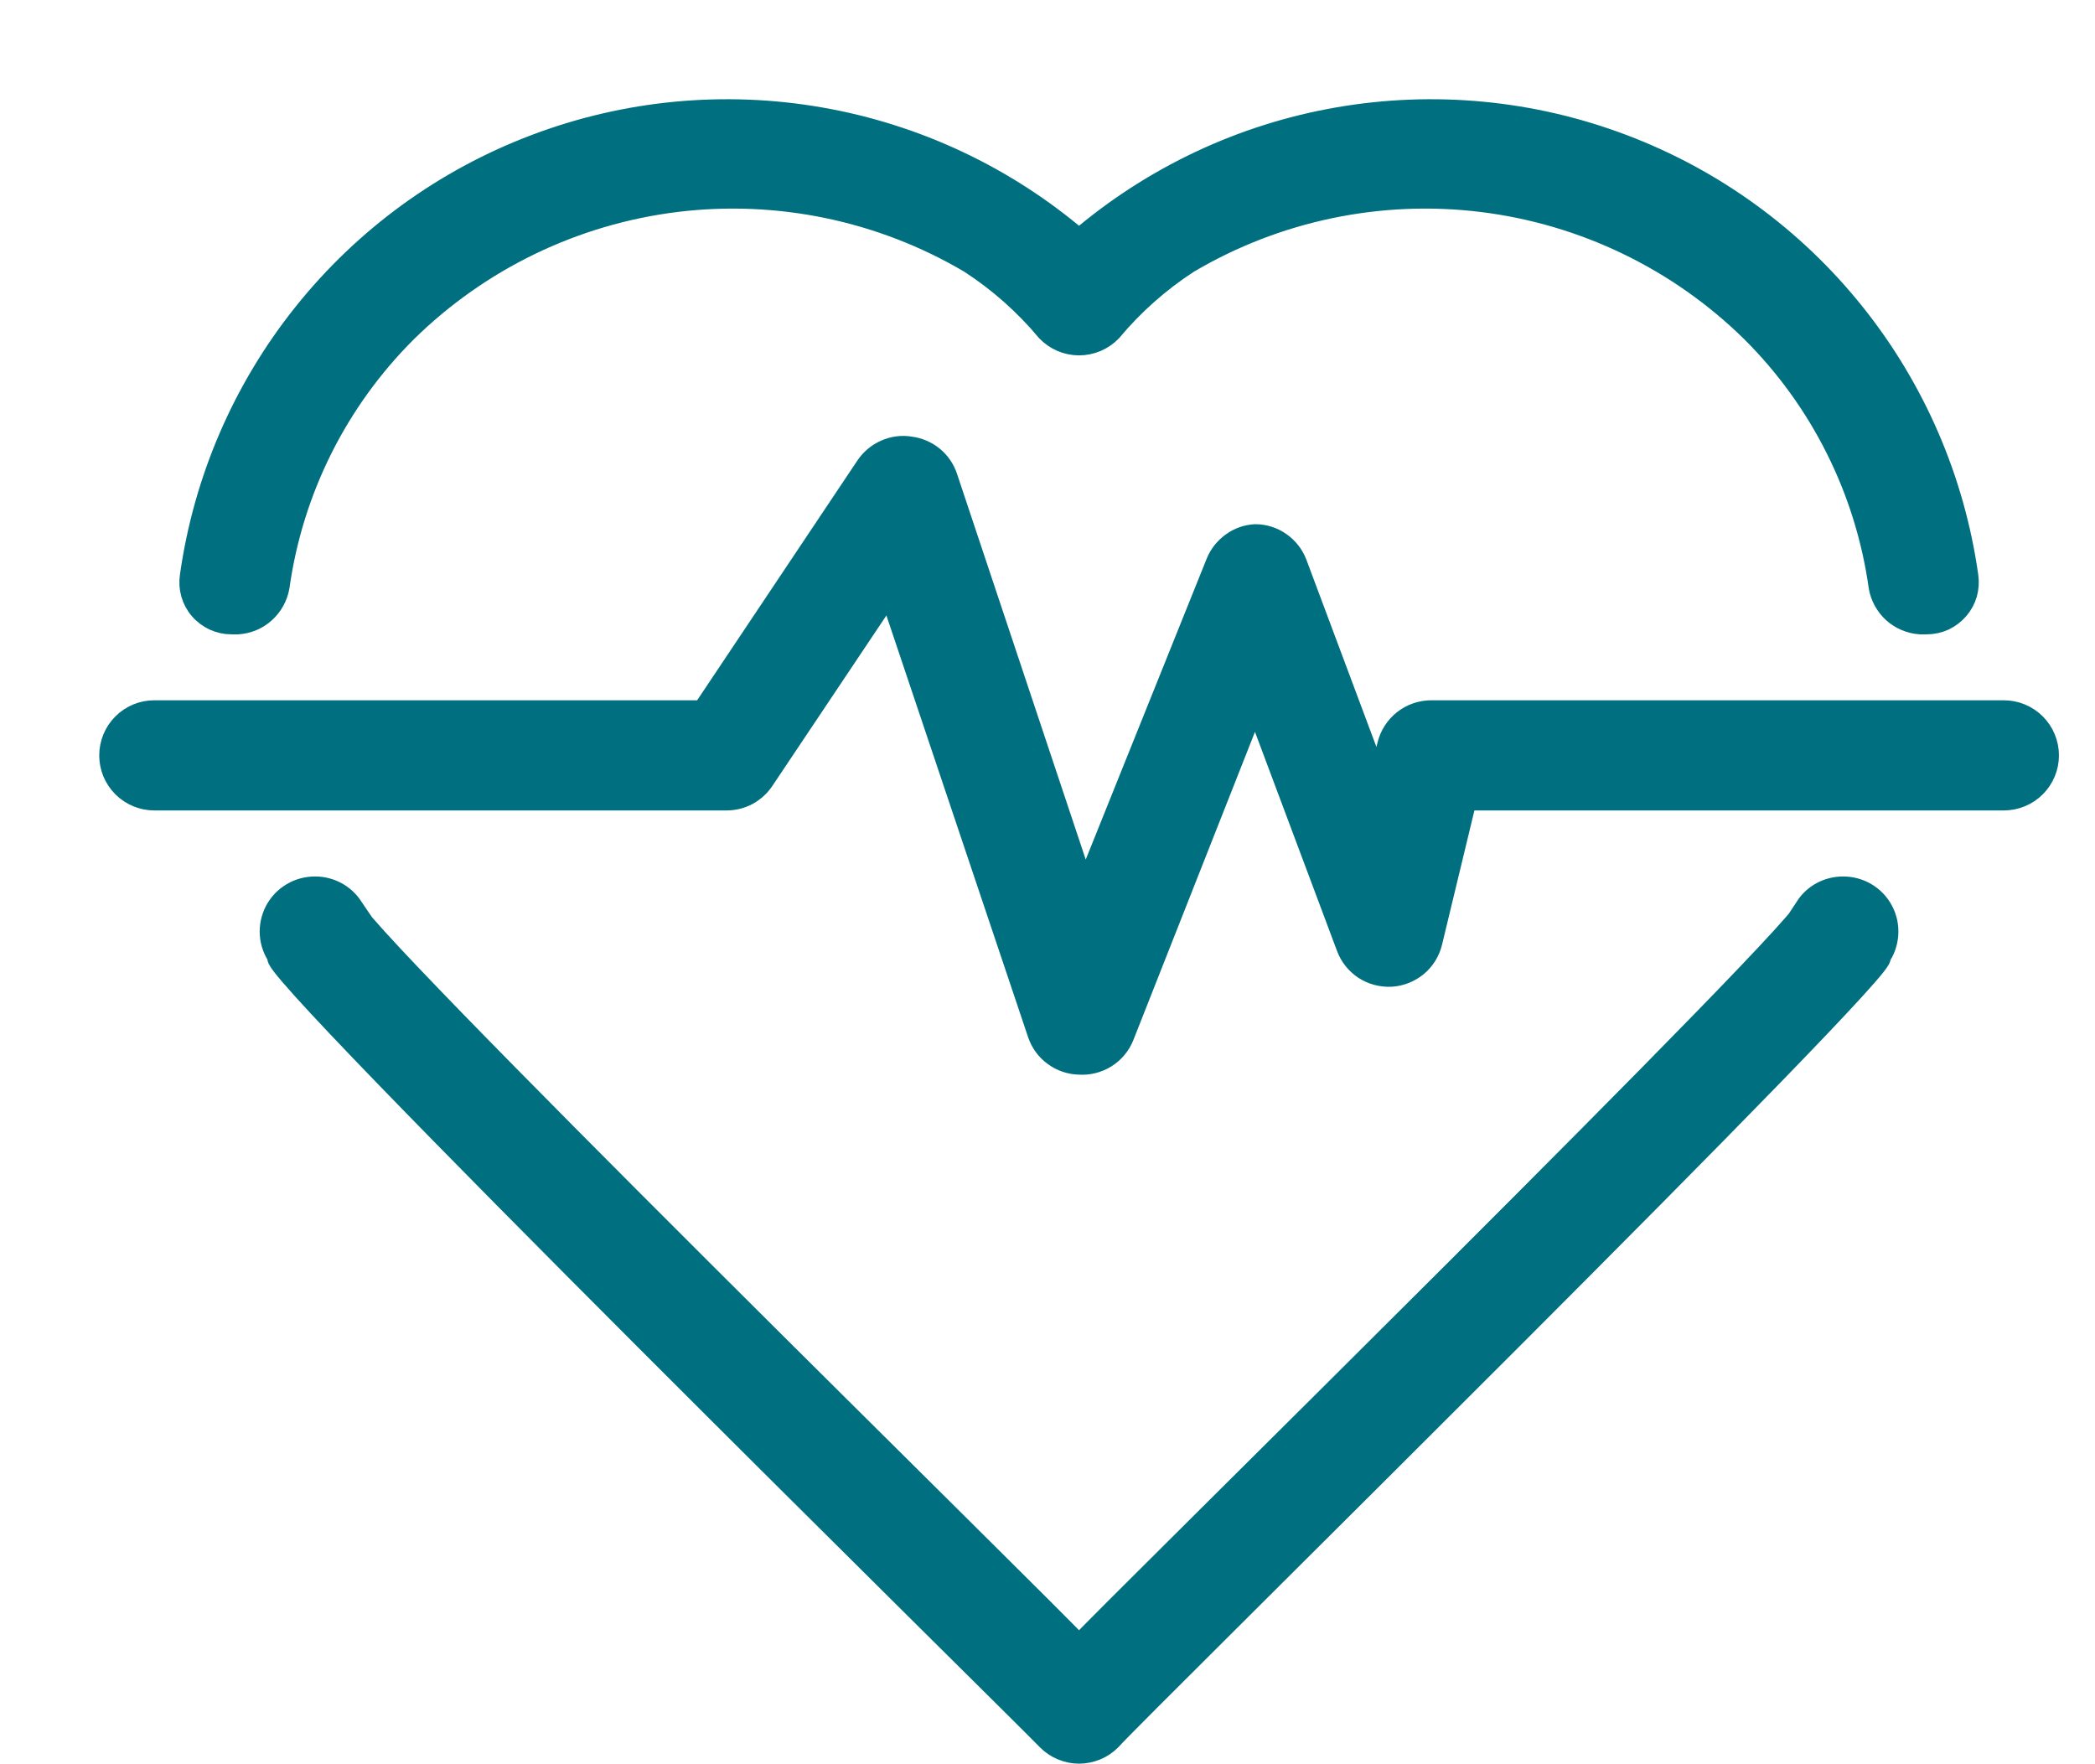
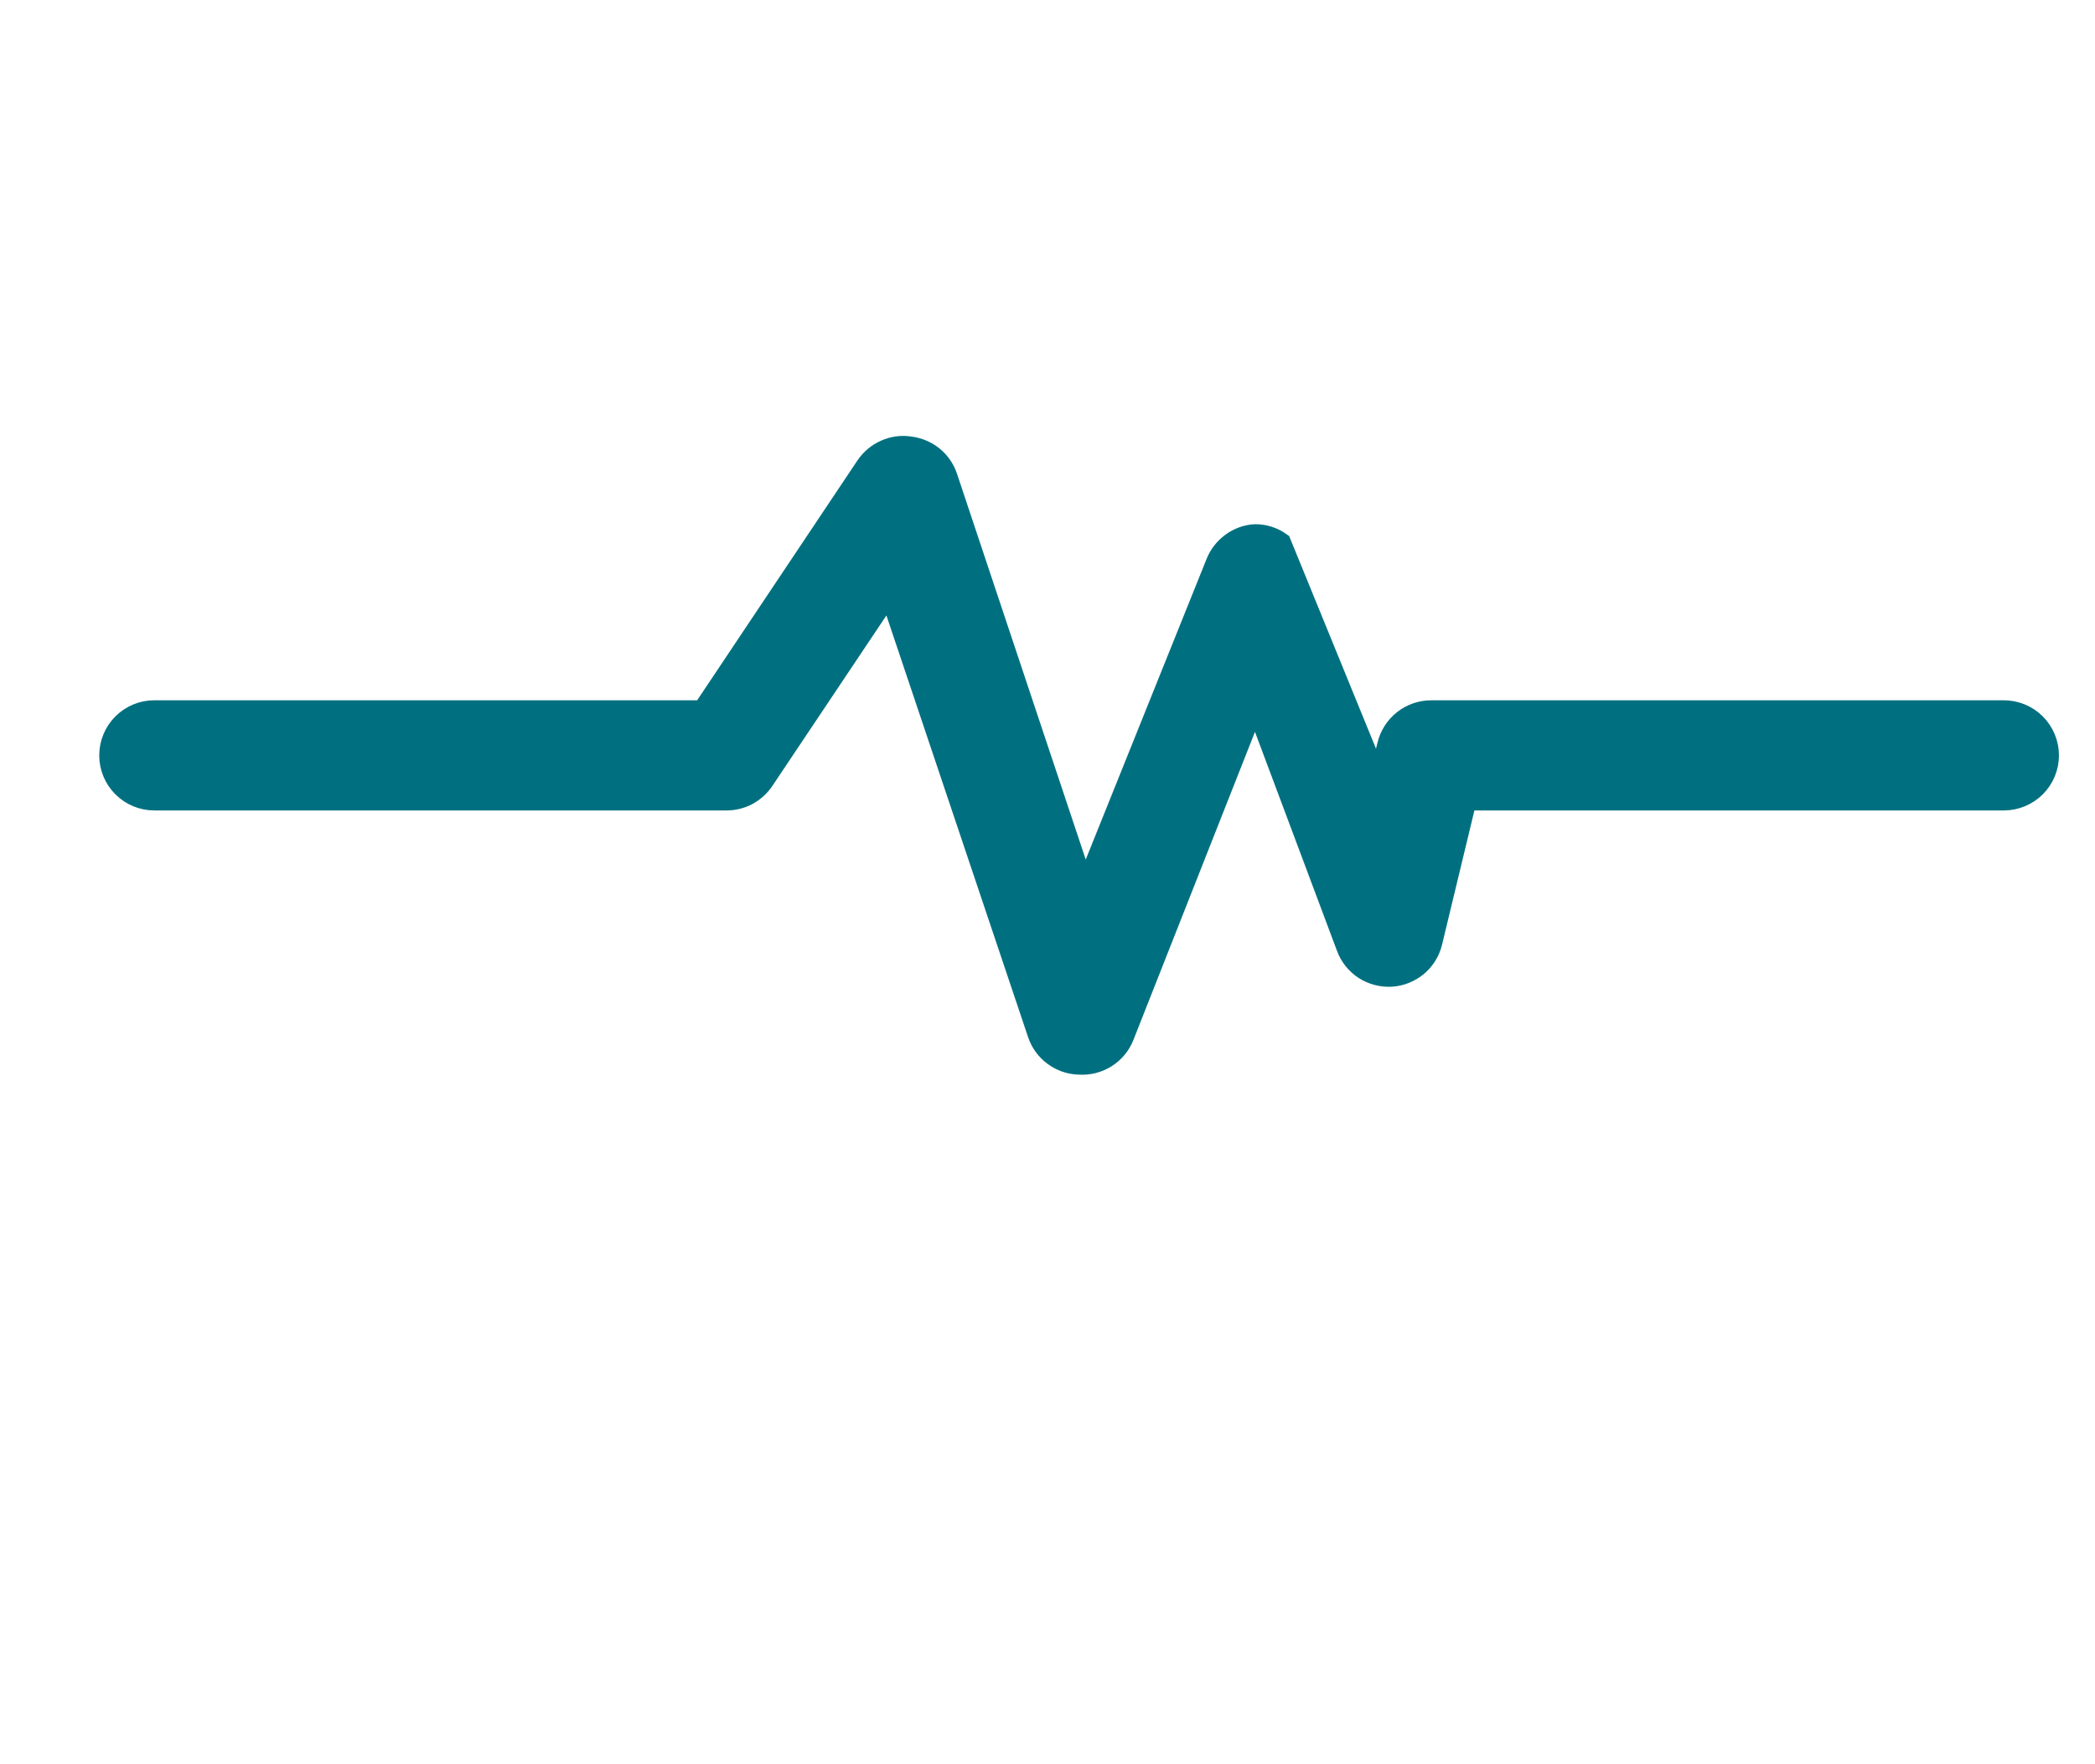
<svg xmlns="http://www.w3.org/2000/svg" width="19" height="16" viewBox="0 0 19 16" fill="none">
-   <path d="M9.786 9.646C9.705 9.644 9.626 9.617 9.56 9.568C9.494 9.52 9.445 9.452 9.419 9.375L8.069 5.357L6.923 7.07C6.887 7.125 6.837 7.17 6.78 7.202C6.722 7.233 6.657 7.25 6.591 7.25H1.399C1.293 7.25 1.192 7.208 1.117 7.133C1.042 7.058 1 6.957 1 6.851C1 6.745 1.042 6.643 1.117 6.568C1.192 6.493 1.293 6.451 1.399 6.451H6.376L7.857 4.235C7.9 4.17 7.96 4.119 8.031 4.088C8.102 4.056 8.18 4.046 8.257 4.059C8.331 4.069 8.401 4.099 8.459 4.146C8.517 4.193 8.56 4.256 8.584 4.327L9.838 8.085L11.036 5.105C11.064 5.035 11.112 4.974 11.174 4.929C11.235 4.884 11.308 4.858 11.384 4.854C11.465 4.854 11.544 4.879 11.61 4.926C11.676 4.972 11.727 5.038 11.755 5.113L12.502 7.11L12.59 6.759C12.611 6.671 12.661 6.593 12.732 6.537C12.803 6.481 12.891 6.451 12.981 6.451H18.173C18.279 6.451 18.381 6.493 18.456 6.568C18.531 6.643 18.573 6.745 18.573 6.851C18.573 6.957 18.531 7.058 18.456 7.133C18.381 7.208 18.279 7.25 18.173 7.25H13.293L12.981 8.544C12.961 8.627 12.915 8.702 12.849 8.757C12.783 8.811 12.702 8.844 12.616 8.849C12.531 8.853 12.446 8.831 12.374 8.784C12.303 8.737 12.248 8.668 12.219 8.588L11.384 6.359L10.186 9.395C10.155 9.474 10.099 9.541 10.027 9.586C9.955 9.631 9.871 9.652 9.786 9.646Z" fill="#007080" stroke="#007080" stroke-width="0.2" />
-   <path d="M2.158 5.653C2.248 5.647 2.333 5.611 2.399 5.551C2.466 5.49 2.51 5.41 2.526 5.321C2.649 4.443 3.056 3.63 3.684 3.005C4.348 2.352 5.209 1.937 6.133 1.823C7.058 1.71 7.994 1.905 8.796 2.378C9.06 2.549 9.297 2.759 9.499 3.001C9.536 3.039 9.581 3.07 9.63 3.091C9.679 3.112 9.733 3.123 9.786 3.123C9.84 3.123 9.893 3.112 9.943 3.091C9.992 3.07 10.037 3.039 10.074 3.001C10.276 2.759 10.513 2.549 10.777 2.378C11.579 1.905 12.515 1.71 13.439 1.823C14.364 1.937 15.225 2.352 15.889 3.005C16.517 3.63 16.924 4.443 17.047 5.321C17.062 5.41 17.107 5.49 17.173 5.551C17.24 5.611 17.325 5.647 17.415 5.653H17.474C17.528 5.653 17.581 5.641 17.63 5.619C17.678 5.596 17.721 5.564 17.756 5.523C17.791 5.483 17.817 5.435 17.832 5.384C17.846 5.332 17.85 5.278 17.842 5.225C17.719 4.354 17.364 3.531 16.814 2.844C16.264 2.156 15.539 1.629 14.716 1.318C13.893 1.006 13.001 0.922 12.133 1.073C11.266 1.224 10.456 1.606 9.786 2.178C9.117 1.606 8.306 1.224 7.439 1.073C6.572 0.922 5.68 1.006 4.857 1.318C4.033 1.629 3.309 2.156 2.759 2.844C2.209 3.531 1.854 4.354 1.731 5.225C1.723 5.278 1.726 5.332 1.741 5.384C1.756 5.435 1.781 5.483 1.816 5.523C1.851 5.564 1.895 5.596 1.943 5.619C1.992 5.641 2.045 5.653 2.098 5.653H2.158ZM16.712 8.049C16.646 8.049 16.581 8.066 16.523 8.097C16.465 8.128 16.416 8.174 16.38 8.229C16.576 8.229 9.926 14.758 9.786 14.93C9.631 14.742 2.997 8.245 3.193 8.229C3.156 8.174 3.107 8.128 3.049 8.097C2.991 8.066 2.927 8.049 2.861 8.049C2.787 8.048 2.714 8.067 2.651 8.105C2.587 8.142 2.536 8.197 2.501 8.262C2.467 8.328 2.451 8.401 2.456 8.475C2.461 8.549 2.487 8.62 2.53 8.68C2.27 8.644 9.319 15.581 9.503 15.777C9.54 15.814 9.584 15.844 9.633 15.864C9.681 15.884 9.734 15.895 9.786 15.895C9.839 15.895 9.891 15.884 9.94 15.864C9.989 15.844 10.033 15.814 10.07 15.777C10.254 15.561 17.259 8.668 17.043 8.68C17.086 8.62 17.111 8.549 17.116 8.475C17.121 8.401 17.106 8.328 17.071 8.262C17.037 8.197 16.985 8.142 16.922 8.105C16.858 8.067 16.785 8.048 16.712 8.049Z" fill="#007080" stroke="#007080" stroke-width="0.2" />
+   <path d="M9.786 9.646C9.705 9.644 9.626 9.617 9.56 9.568C9.494 9.52 9.445 9.452 9.419 9.375L8.069 5.357L6.923 7.07C6.887 7.125 6.837 7.17 6.78 7.202C6.722 7.233 6.657 7.25 6.591 7.25H1.399C1.293 7.25 1.192 7.208 1.117 7.133C1.042 7.058 1 6.957 1 6.851C1 6.745 1.042 6.643 1.117 6.568C1.192 6.493 1.293 6.451 1.399 6.451H6.376L7.857 4.235C7.9 4.17 7.96 4.119 8.031 4.088C8.102 4.056 8.18 4.046 8.257 4.059C8.331 4.069 8.401 4.099 8.459 4.146C8.517 4.193 8.56 4.256 8.584 4.327L9.838 8.085L11.036 5.105C11.064 5.035 11.112 4.974 11.174 4.929C11.235 4.884 11.308 4.858 11.384 4.854C11.465 4.854 11.544 4.879 11.61 4.926L12.502 7.11L12.59 6.759C12.611 6.671 12.661 6.593 12.732 6.537C12.803 6.481 12.891 6.451 12.981 6.451H18.173C18.279 6.451 18.381 6.493 18.456 6.568C18.531 6.643 18.573 6.745 18.573 6.851C18.573 6.957 18.531 7.058 18.456 7.133C18.381 7.208 18.279 7.25 18.173 7.25H13.293L12.981 8.544C12.961 8.627 12.915 8.702 12.849 8.757C12.783 8.811 12.702 8.844 12.616 8.849C12.531 8.853 12.446 8.831 12.374 8.784C12.303 8.737 12.248 8.668 12.219 8.588L11.384 6.359L10.186 9.395C10.155 9.474 10.099 9.541 10.027 9.586C9.955 9.631 9.871 9.652 9.786 9.646Z" fill="#007080" stroke="#007080" stroke-width="0.2" />
</svg>